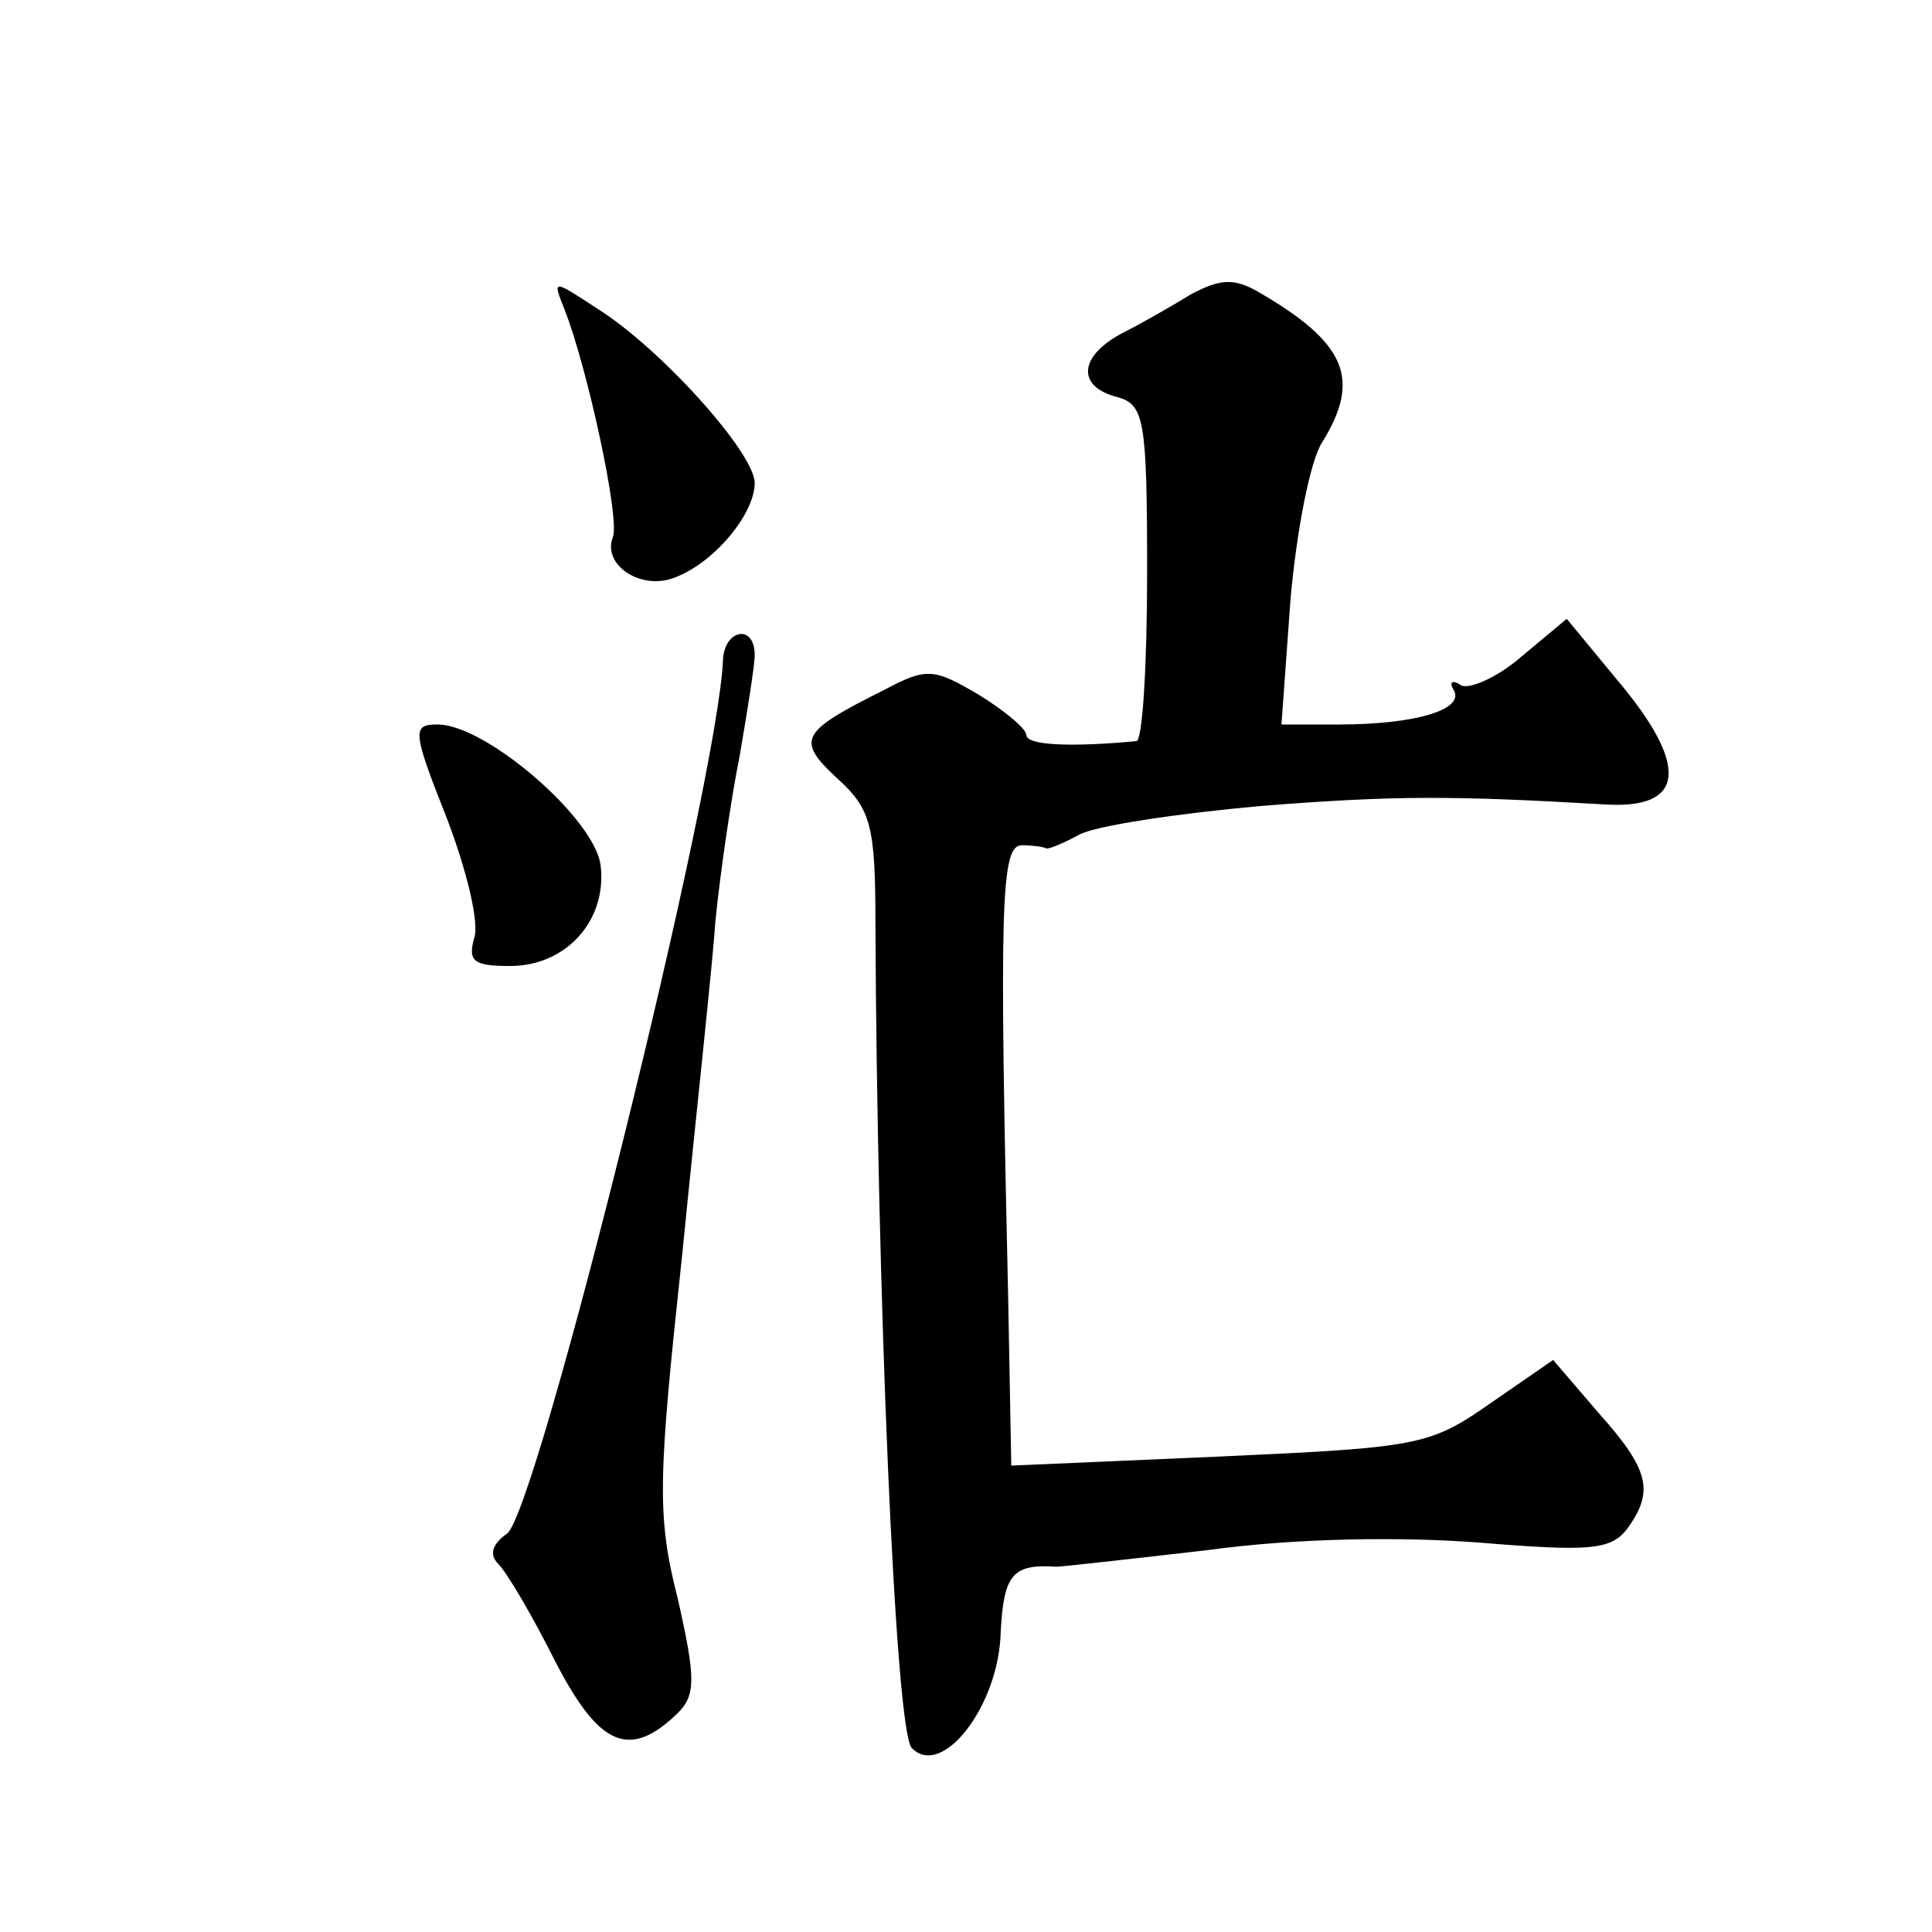
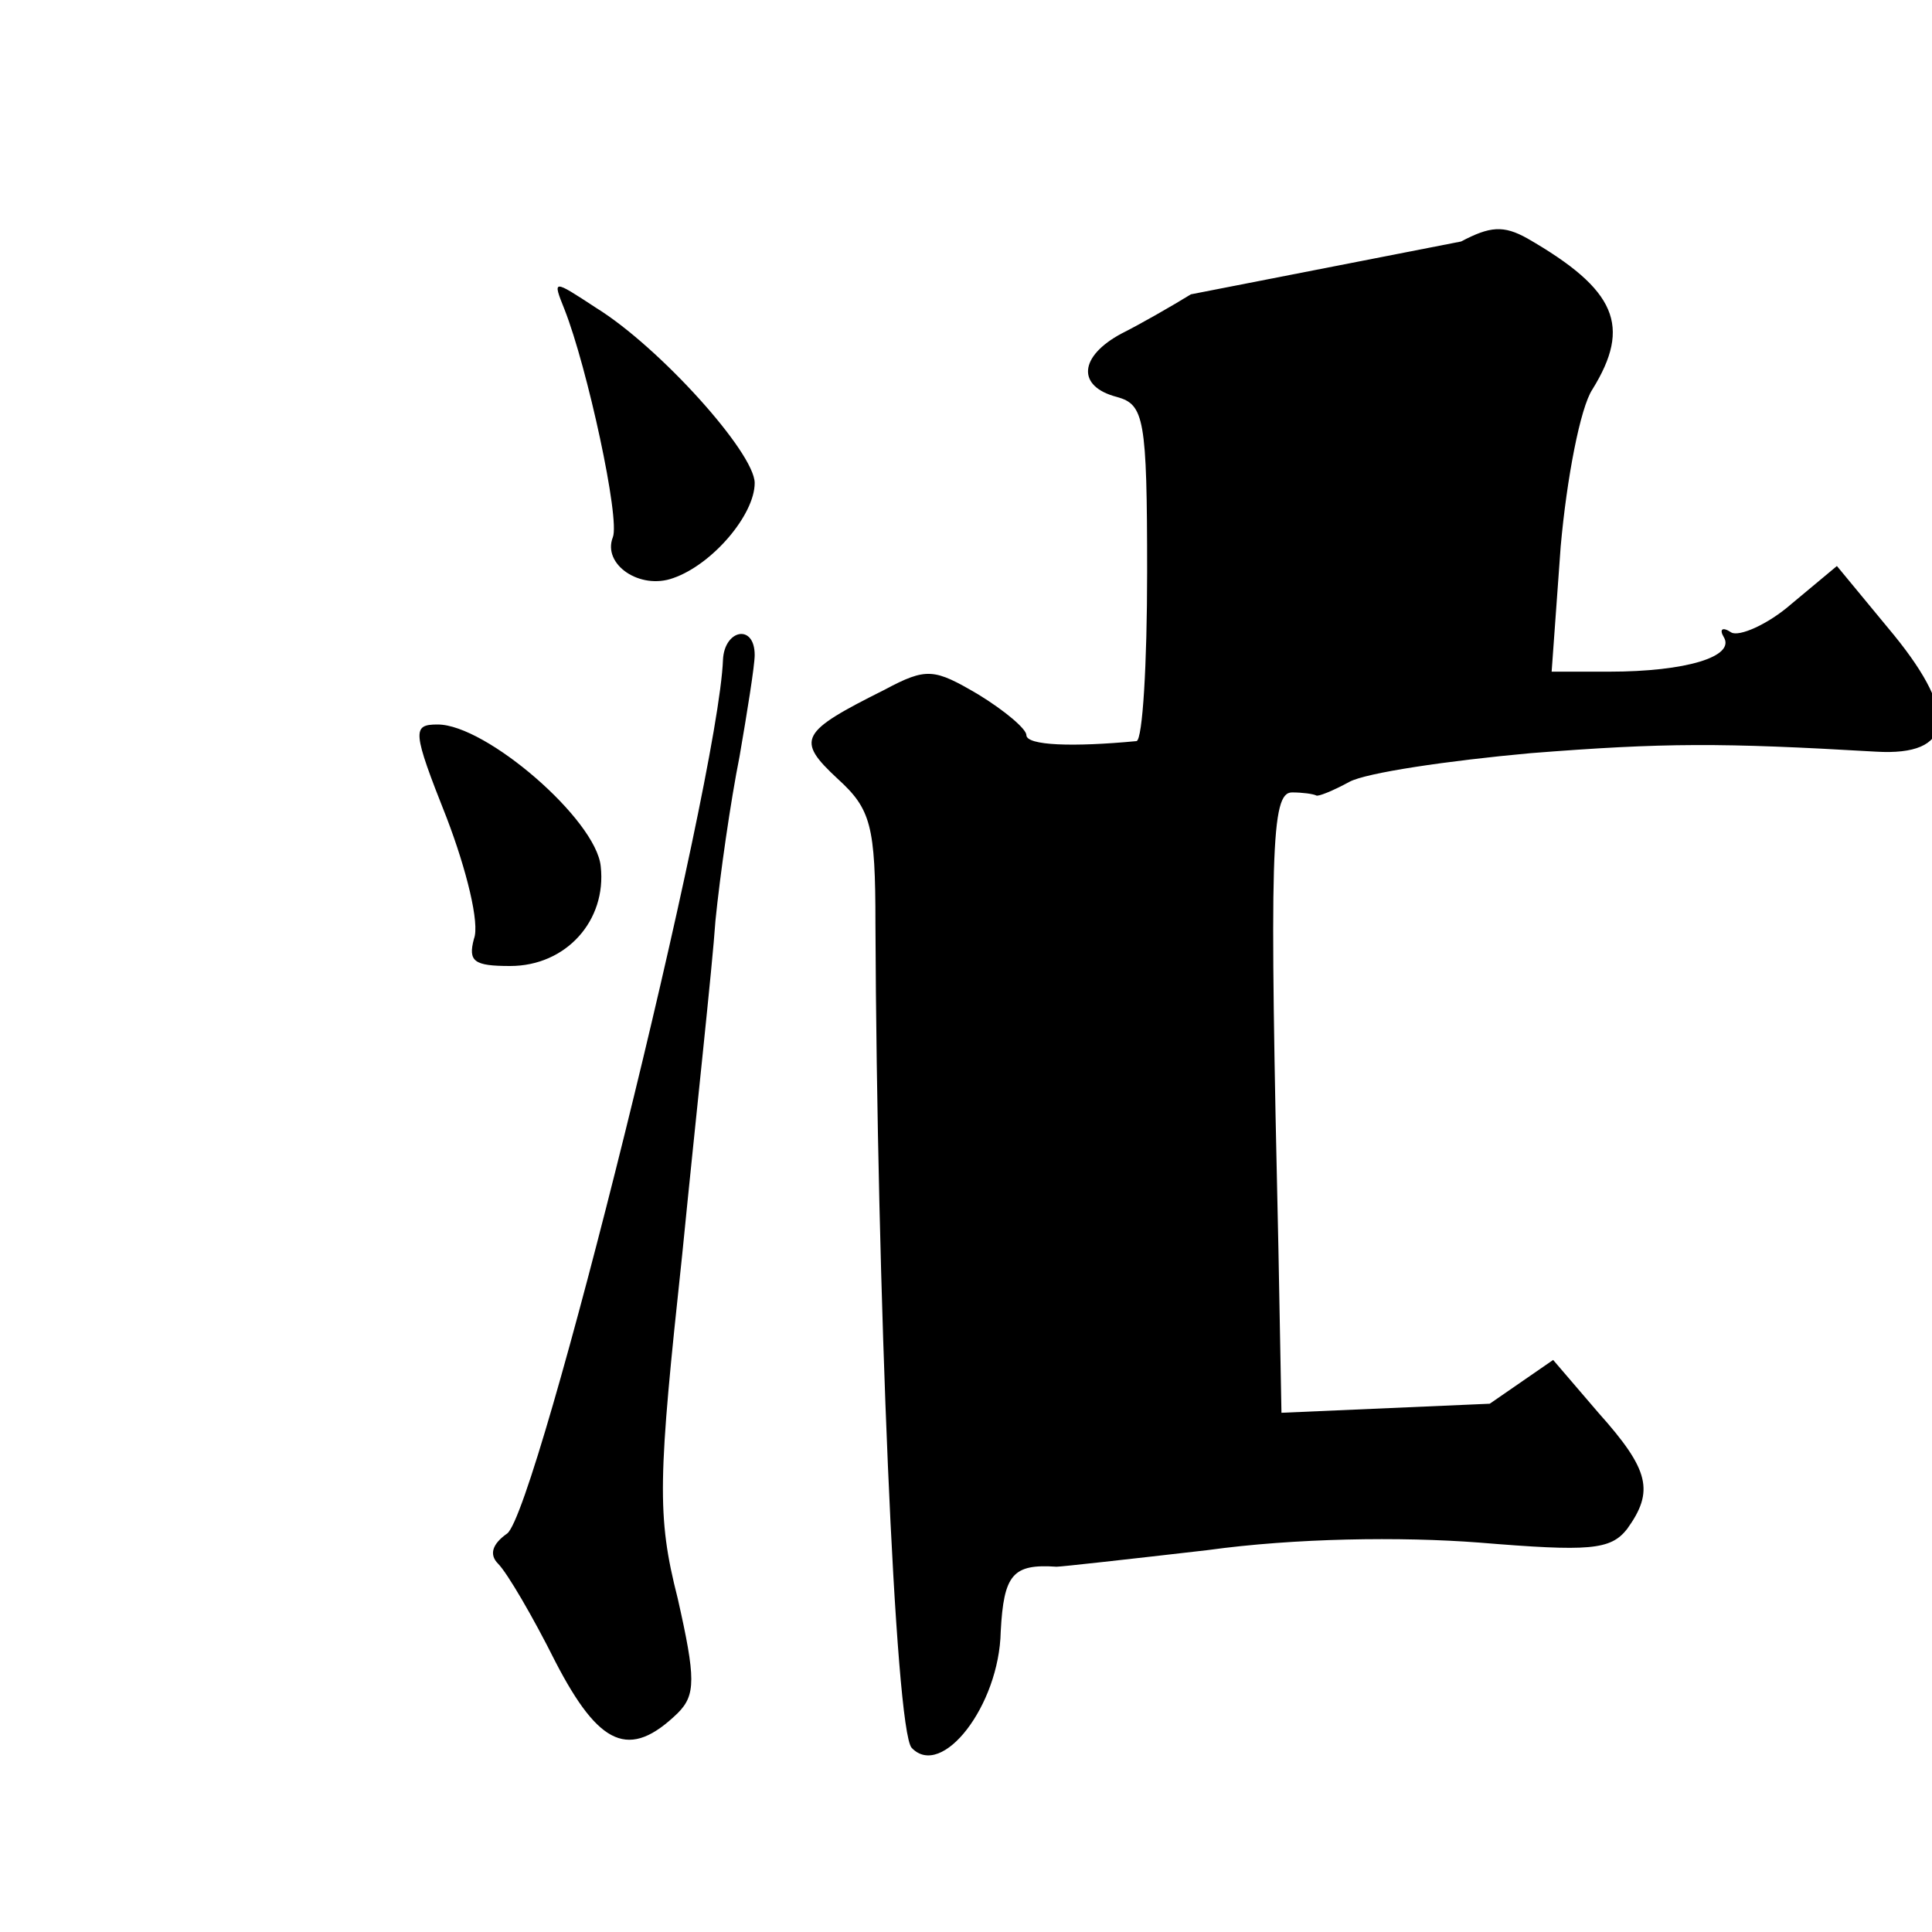
<svg xmlns="http://www.w3.org/2000/svg" version="1.0" width="128pt" height="128pt" viewBox="0 0 128 128" preserveAspectRatio="xMidYMid meet">
  <g transform="translate(0,128) scale(0.1,-0.1)" fill="#0" stroke="none">
-     <path d="M789 1085 c-13 -8 -34 -20 -46 -26 -28 -15 -30 -35 -3 -42 18 -5 20 -14 20 -116 0 -61 -3 -111 -7 -112 -42 -4 -73 -3 -73 4 0 4 -14 16 -32 27 -29 17 -34 18 -62 3 -56 -28 -59 -33 -31 -59 22 -20 25 -31 25 -96 1 -241 13 -534 24 -546 20 -21 58 28 59 77 2 38 8 45 37 43 3 0 48 5 100 11 58 8 128 9 180 5 73 -6 87 -5 98 9 18 25 15 39 -19 77 l-30 35 -42 -29 c-40 -28 -48 -29 -179 -35 l-138 -6 -2 108 c-6 265 -5 303 9 303 7 0 14 -1 16 -2 1 -1 11 3 22 9 11 6 65 14 120 19 89 7 126 7 229 1 51 -3 55 24 12 77 l-38 46 -30 -25 c-16 -14 -35 -22 -40 -19 -6 4 -8 2 -5 -3 8 -13 -25 -23 -76 -23 l-38 0 6 83 c4 45 13 92 21 104 26 42 16 66 -43 100 -16 9 -25 8 -44 -2z M374 1075 c15 -38 37 -139 32 -151 -7 -18 18 -35 40 -27 26 9 54 42 54 63 0 20 -63 90 -105 116 -29 19 -29 19 -21 -1z M479 843 c-3 -81 -123 -564 -143 -579 -10 -7 -12 -14 -6 -20 6 -6 23 -35 38 -65 29 -56 49 -65 81 -34 12 12 12 23 0 76 -14 55 -13 79 3 228 9 91 20 191 22 221 3 30 10 79 16 109 5 29 10 60 10 67 0 21 -20 17 -21 -3z M296 738 c13 -34 22 -70 18 -80 -4 -15 0 -18 24 -18 37 0 64 30 60 66 -3 31 -76 94 -108 94 -17 0 -17 -4 6 -62z" />
+     <path d="M789 1085 c-13 -8 -34 -20 -46 -26 -28 -15 -30 -35 -3 -42 18 -5 20 -14 20 -116 0 -61 -3 -111 -7 -112 -42 -4 -73 -3 -73 4 0 4 -14 16 -32 27 -29 17 -34 18 -62 3 -56 -28 -59 -33 -31 -59 22 -20 25 -31 25 -96 1 -241 13 -534 24 -546 20 -21 58 28 59 77 2 38 8 45 37 43 3 0 48 5 100 11 58 8 128 9 180 5 73 -6 87 -5 98 9 18 25 15 39 -19 77 l-30 35 -42 -29 l-138 -6 -2 108 c-6 265 -5 303 9 303 7 0 14 -1 16 -2 1 -1 11 3 22 9 11 6 65 14 120 19 89 7 126 7 229 1 51 -3 55 24 12 77 l-38 46 -30 -25 c-16 -14 -35 -22 -40 -19 -6 4 -8 2 -5 -3 8 -13 -25 -23 -76 -23 l-38 0 6 83 c4 45 13 92 21 104 26 42 16 66 -43 100 -16 9 -25 8 -44 -2z M374 1075 c15 -38 37 -139 32 -151 -7 -18 18 -35 40 -27 26 9 54 42 54 63 0 20 -63 90 -105 116 -29 19 -29 19 -21 -1z M479 843 c-3 -81 -123 -564 -143 -579 -10 -7 -12 -14 -6 -20 6 -6 23 -35 38 -65 29 -56 49 -65 81 -34 12 12 12 23 0 76 -14 55 -13 79 3 228 9 91 20 191 22 221 3 30 10 79 16 109 5 29 10 60 10 67 0 21 -20 17 -21 -3z M296 738 c13 -34 22 -70 18 -80 -4 -15 0 -18 24 -18 37 0 64 30 60 66 -3 31 -76 94 -108 94 -17 0 -17 -4 6 -62z" />
  </g>
</svg>